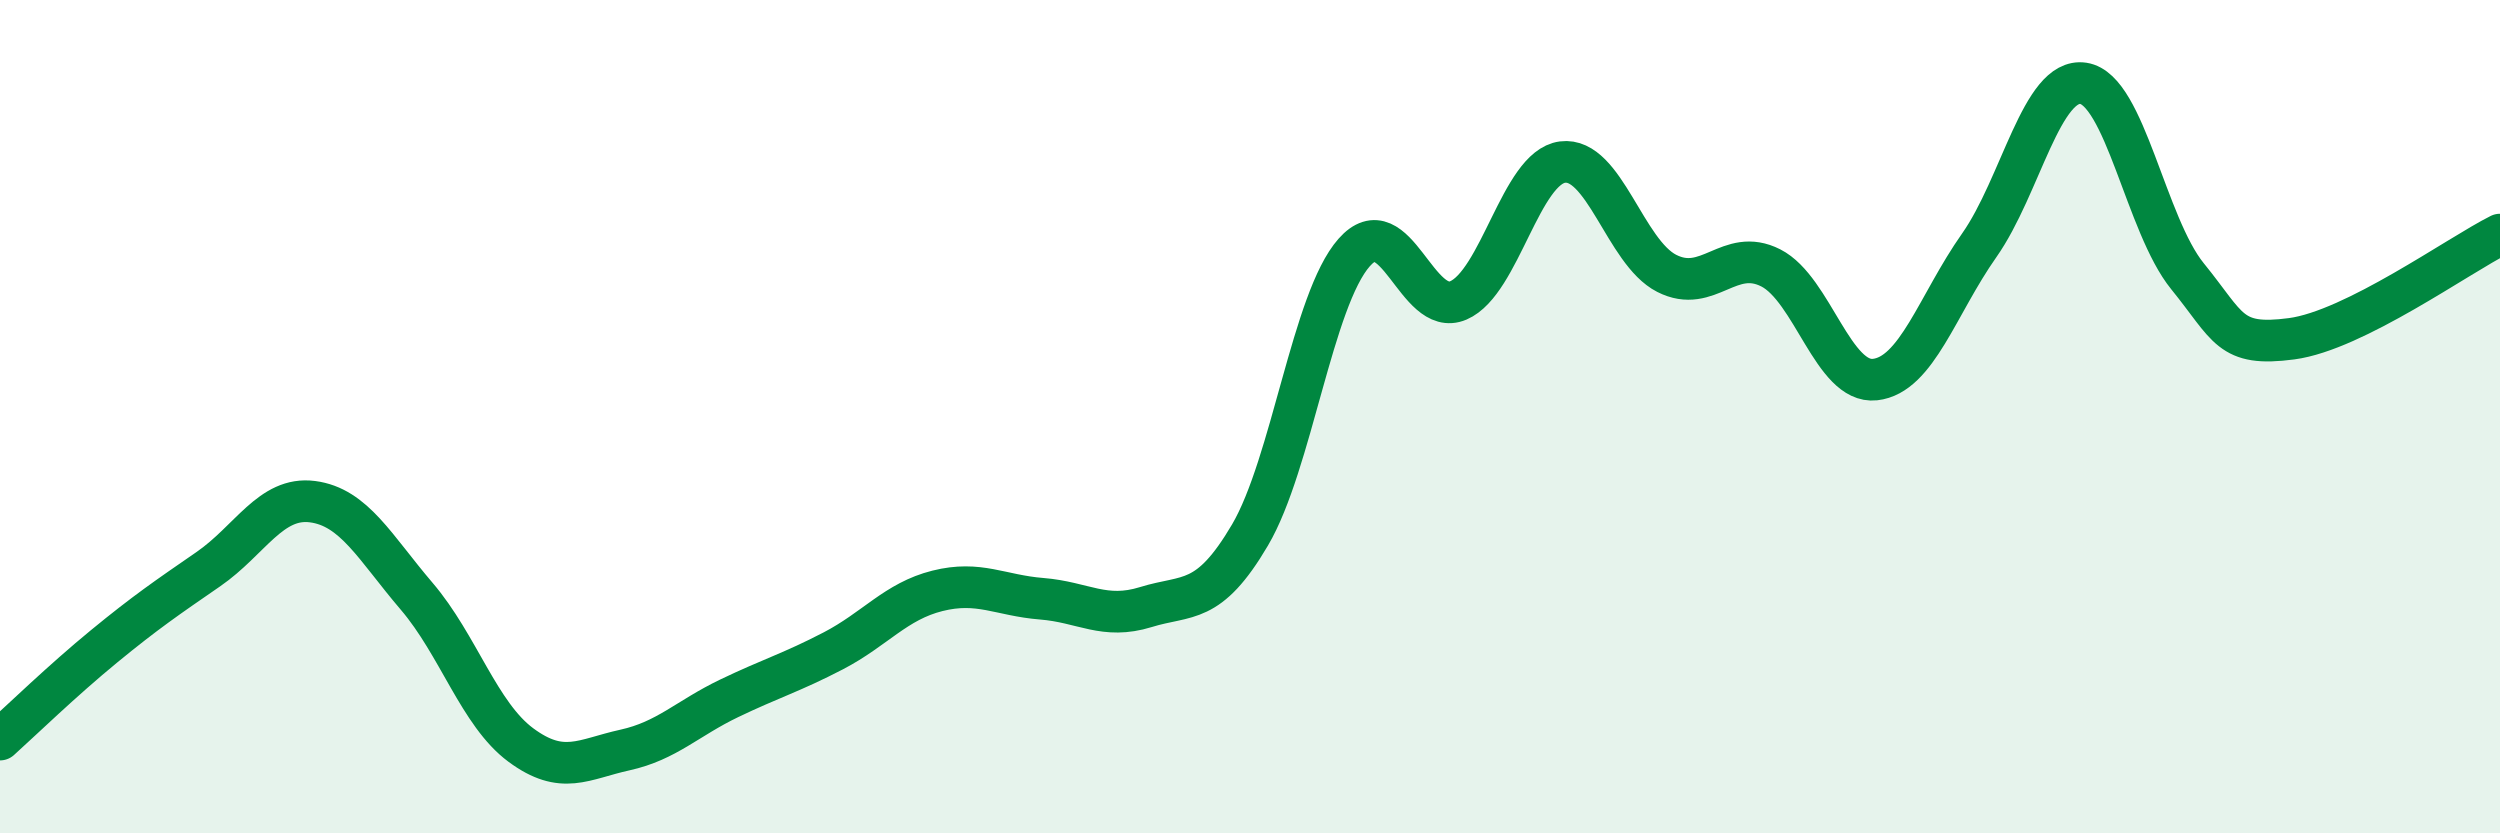
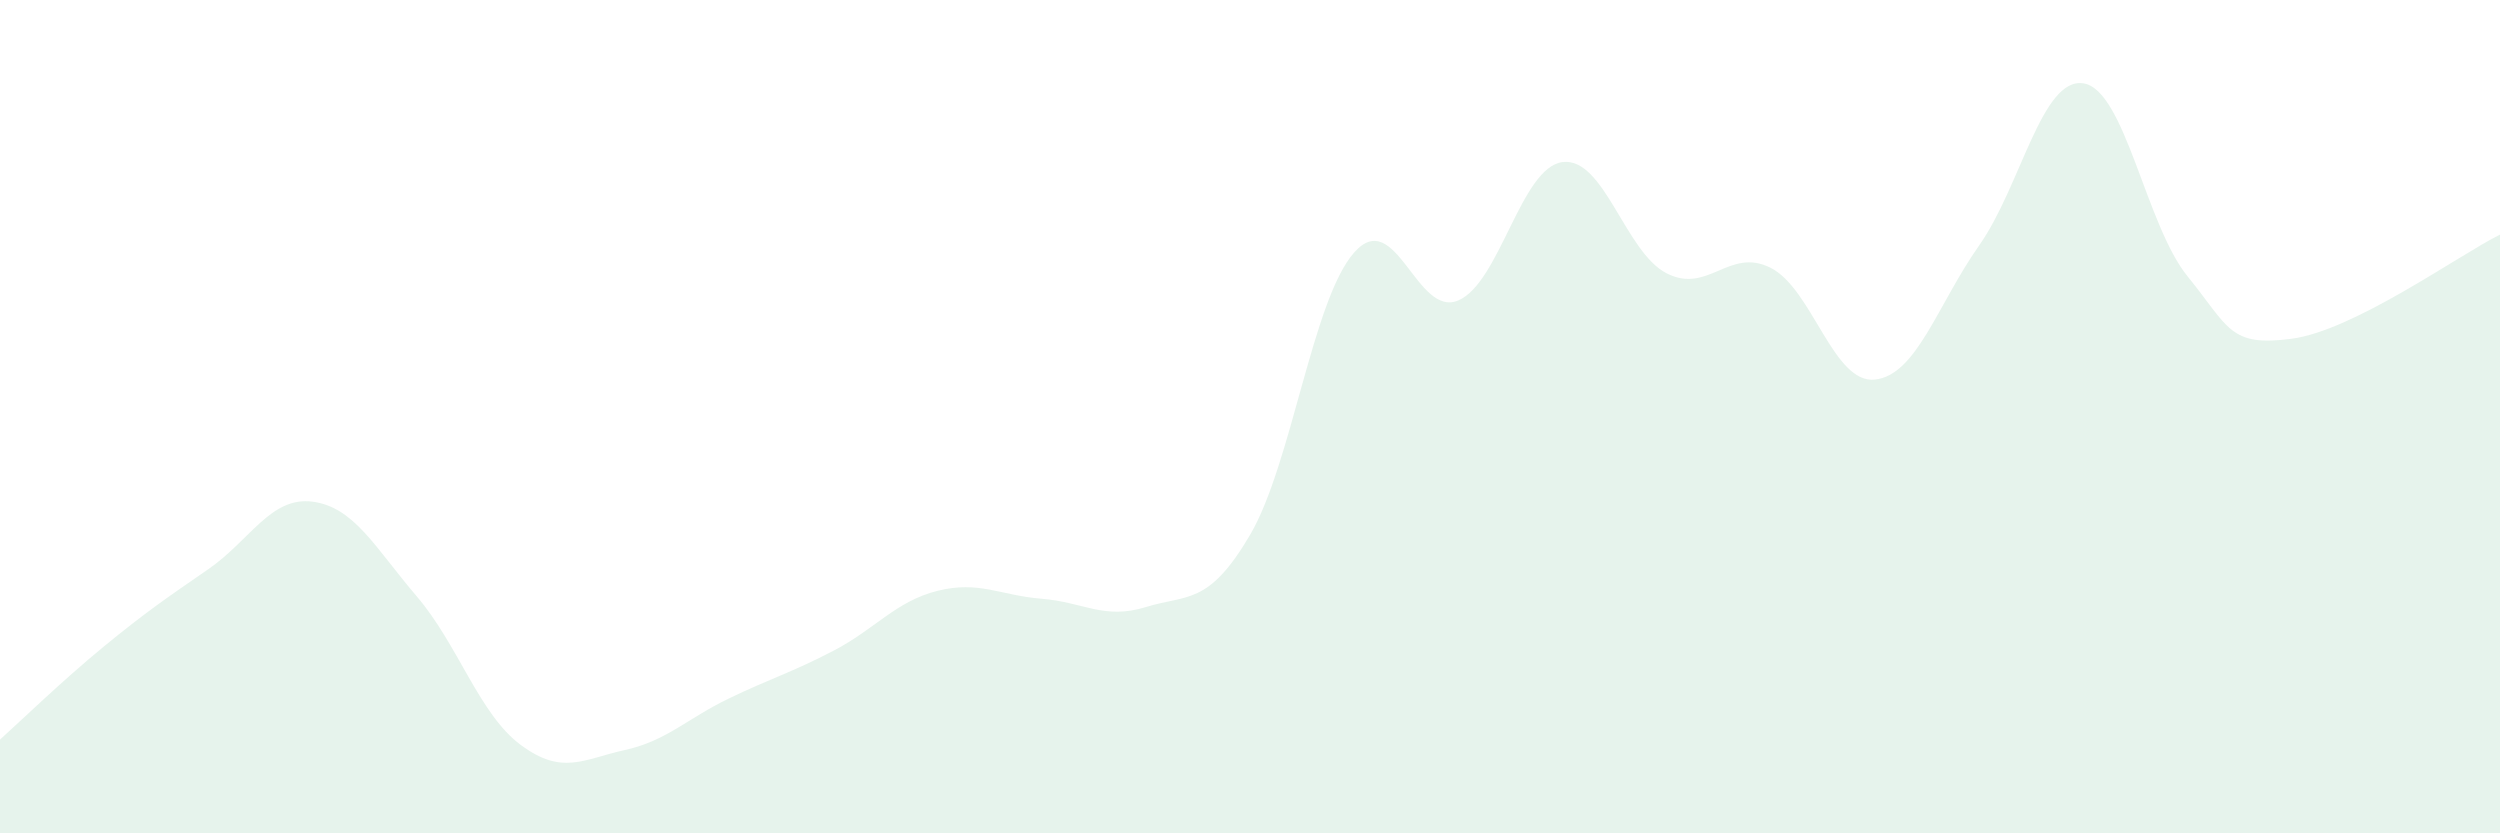
<svg xmlns="http://www.w3.org/2000/svg" width="60" height="20" viewBox="0 0 60 20">
  <path d="M 0,17.75 C 0.5,17.3 1.5,16.33 2.5,15.51 C 3.5,14.69 4,14.35 5,13.66 C 6,12.97 6.5,11.91 7.5,12.04 C 8.5,12.17 9,13.14 10,14.31 C 11,15.48 11.5,17.14 12.5,17.88 C 13.5,18.62 14,18.22 15,18 C 16,17.78 16.5,17.24 17.5,16.76 C 18.5,16.28 19,16.14 20,15.62 C 21,15.1 21.5,14.43 22.5,14.18 C 23.5,13.93 24,14.29 25,14.37 C 26,14.45 26.5,14.88 27.5,14.57 C 28.5,14.26 29,14.54 30,12.84 C 31,11.14 31.5,7.19 32.5,6.06 C 33.5,4.93 34,7.64 35,7.21 C 36,6.78 36.5,4.02 37.5,3.89 C 38.5,3.76 39,6.05 40,6.56 C 41,7.07 41.5,5.92 42.5,6.43 C 43.5,6.94 44,9.22 45,9.11 C 46,9 46.5,7.31 47.5,5.89 C 48.5,4.47 49,1.85 50,2 C 51,2.15 51.5,5.4 52.5,6.63 C 53.5,7.86 53.5,8.33 55,8.13 C 56.5,7.93 59,6.13 60,5.63L60 20L0 20Z" fill="#008740" opacity="0.1" stroke-linecap="round" stroke-linejoin="round" />
-   <path d="M 0,17.75 C 0.5,17.3 1.5,16.33 2.5,15.51 C 3.5,14.69 4,14.35 5,13.66 C 6,12.97 6.5,11.91 7.5,12.04 C 8.5,12.17 9,13.14 10,14.31 C 11,15.48 11.5,17.14 12.5,17.88 C 13.5,18.62 14,18.22 15,18 C 16,17.78 16.5,17.24 17.5,16.76 C 18.5,16.28 19,16.14 20,15.62 C 21,15.1 21.5,14.43 22.5,14.18 C 23.5,13.93 24,14.29 25,14.37 C 26,14.45 26.5,14.88 27.5,14.57 C 28.5,14.26 29,14.54 30,12.84 C 31,11.14 31.5,7.19 32.5,6.06 C 33.5,4.93 34,7.64 35,7.21 C 36,6.78 36.5,4.02 37.5,3.89 C 38.5,3.76 39,6.05 40,6.56 C 41,7.07 41.5,5.92 42.5,6.43 C 43.5,6.94 44,9.22 45,9.11 C 46,9 46.5,7.31 47.5,5.89 C 48.5,4.47 49,1.85 50,2 C 51,2.15 51.5,5.4 52.5,6.63 C 53.5,7.86 53.5,8.33 55,8.13 C 56.5,7.93 59,6.13 60,5.63" stroke="#008740" stroke-width="1" fill="none" stroke-linecap="round" stroke-linejoin="round" />
</svg>